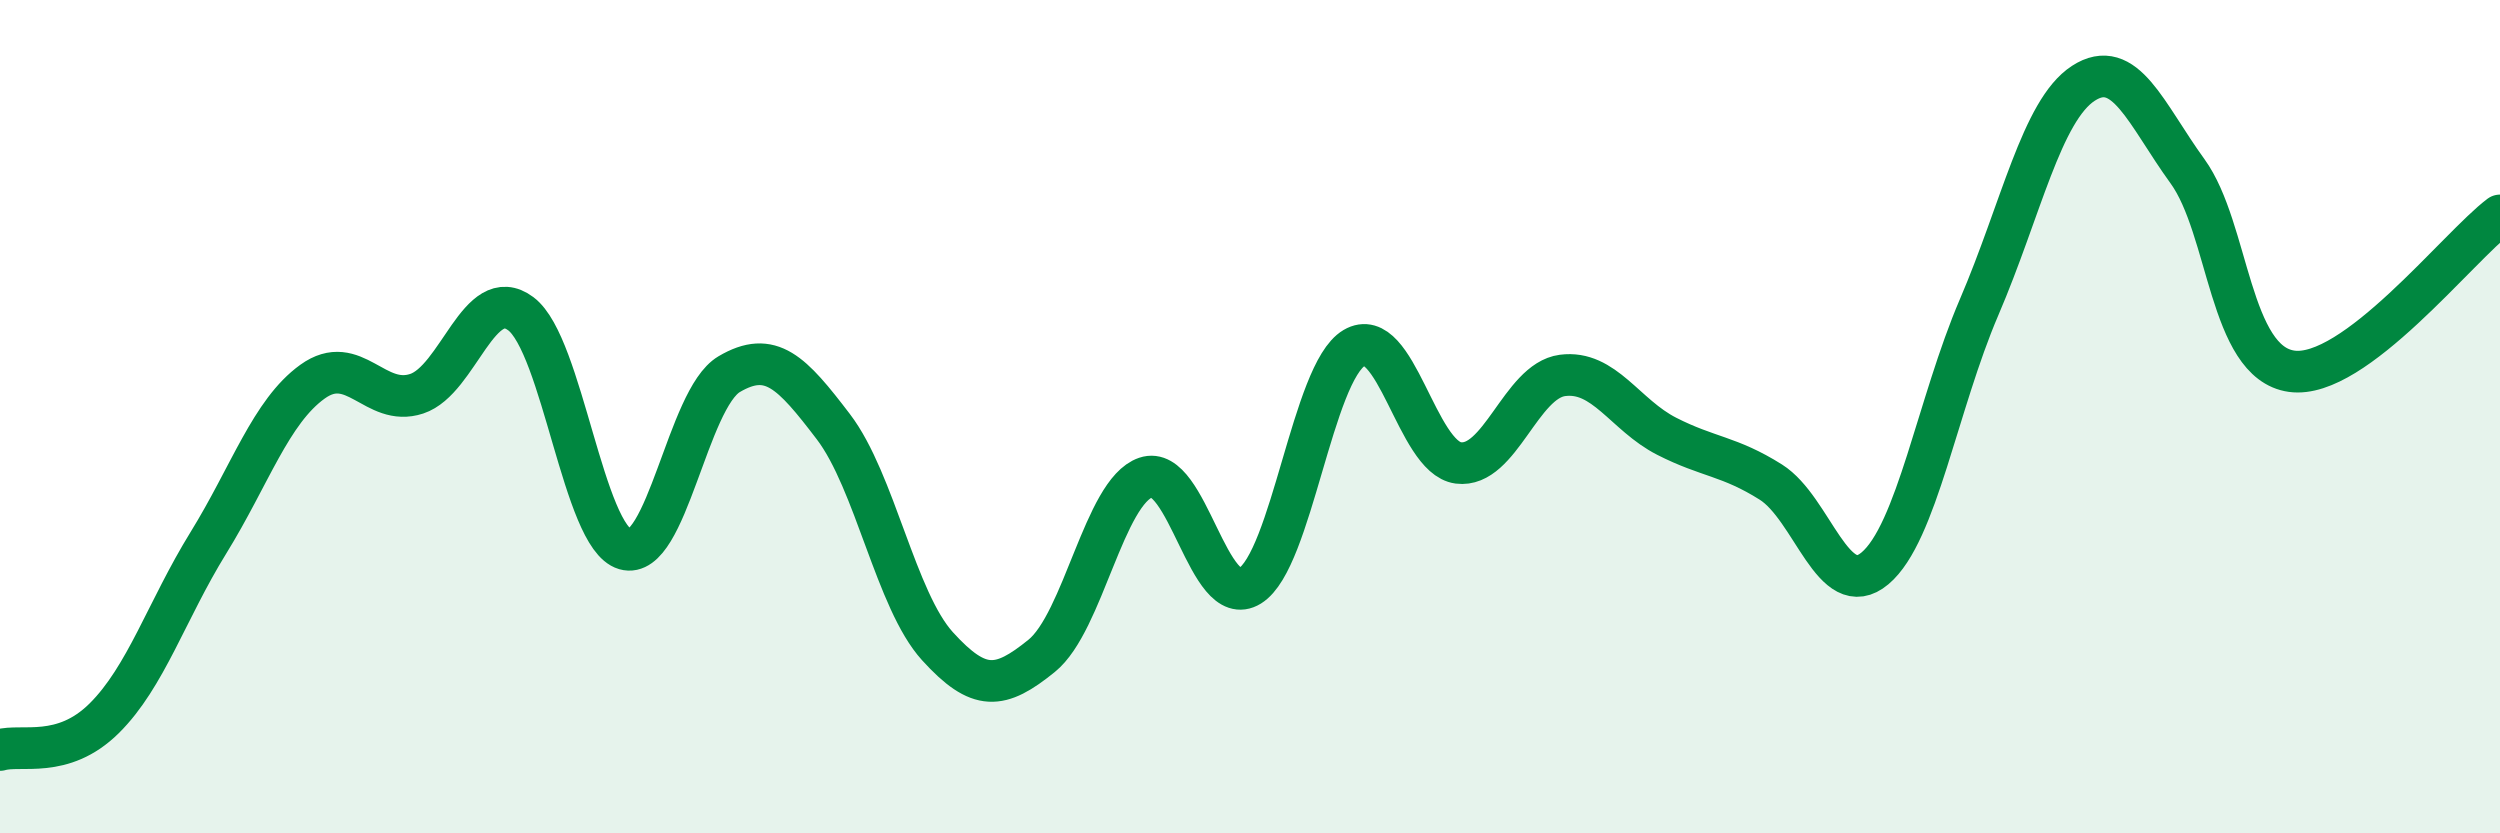
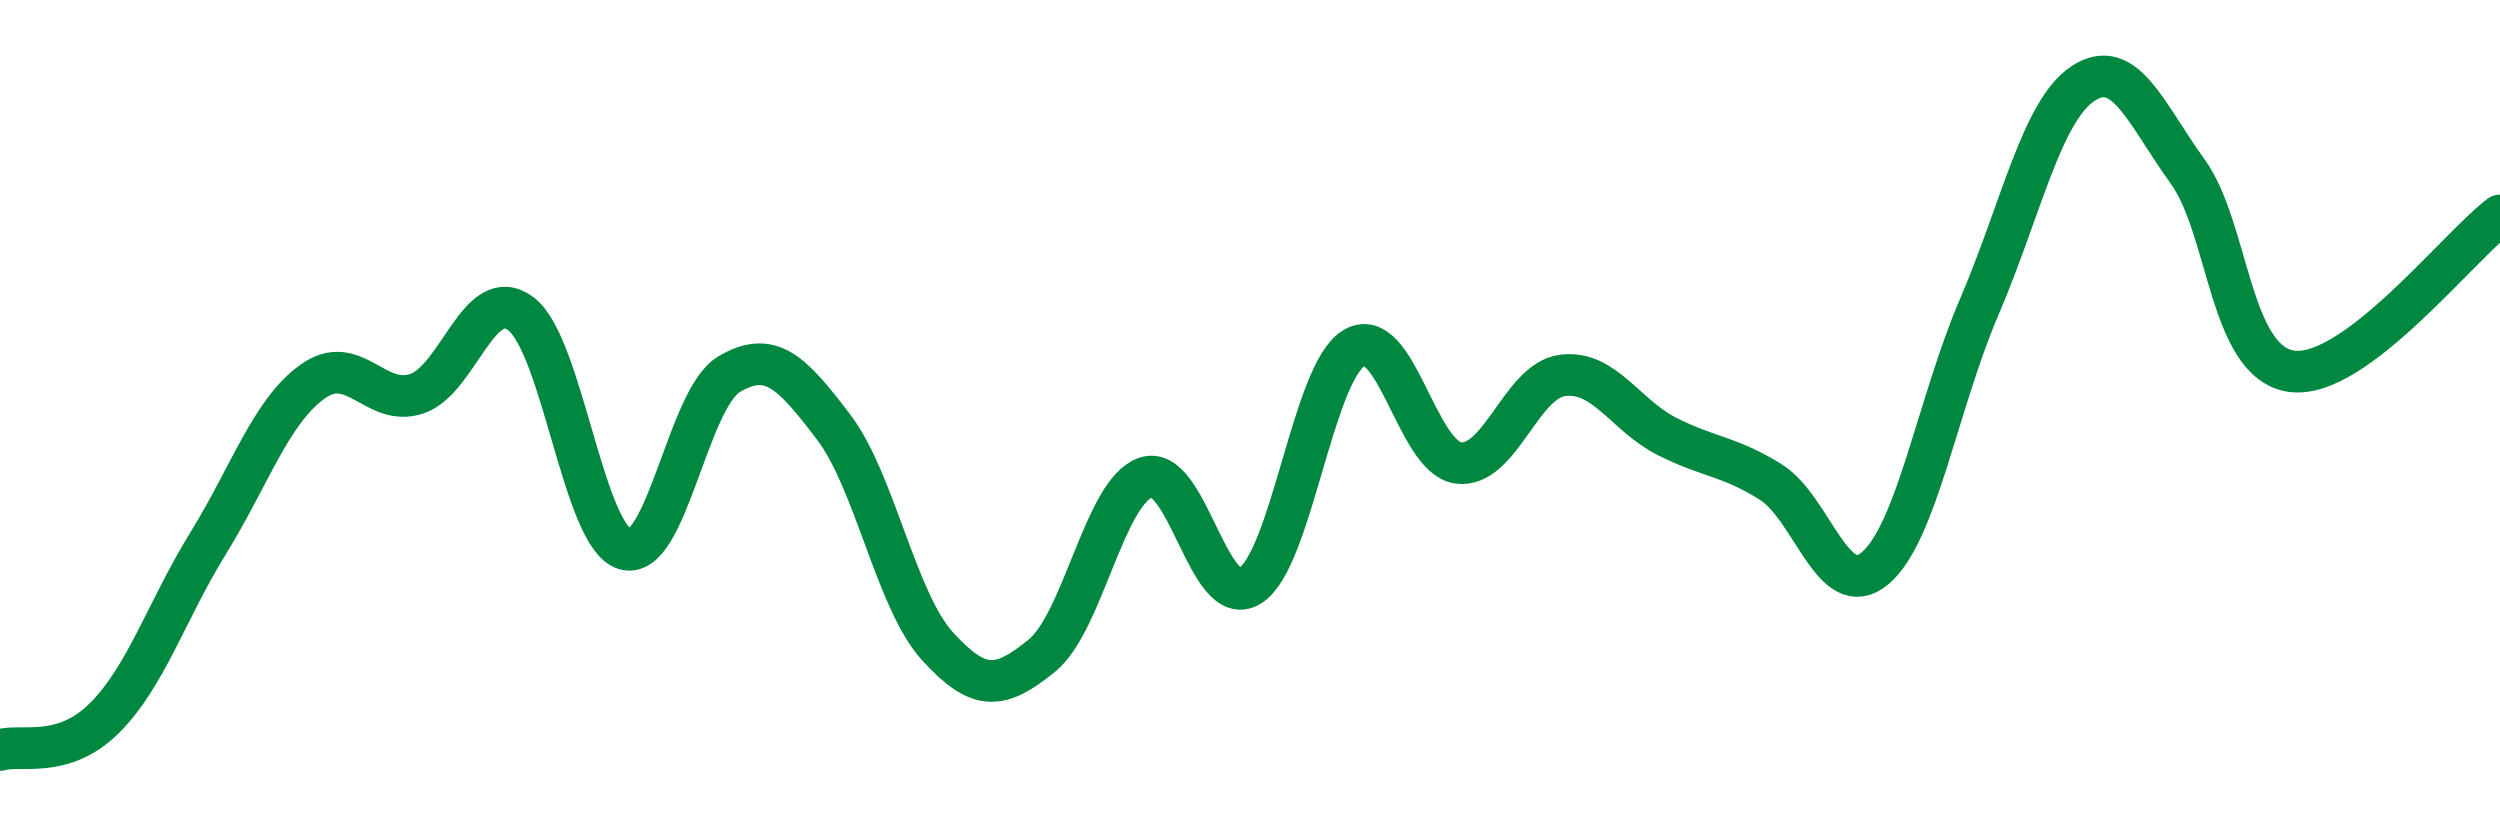
<svg xmlns="http://www.w3.org/2000/svg" width="60" height="20" viewBox="0 0 60 20">
-   <path d="M 0,18 C 0.5,17.85 1.5,18.23 2.5,17.24 C 3.5,16.25 4,14.65 5,13.03 C 6,11.41 6.5,9.88 7.5,9.16 C 8.5,8.44 9,9.78 10,9.45 C 11,9.12 11.5,6.78 12.5,7.53 C 13.5,8.28 14,12.89 15,13.18 C 16,13.47 16.5,9.57 17.5,8.98 C 18.5,8.39 19,8.93 20,10.24 C 21,11.55 21.5,14.41 22.5,15.51 C 23.5,16.61 24,16.55 25,15.74 C 26,14.93 26.5,11.8 27.5,11.46 C 28.5,11.12 29,14.68 30,14.06 C 31,13.44 31.5,8.94 32.5,8.35 C 33.5,7.76 34,10.98 35,11.11 C 36,11.24 36.5,9.14 37.5,9.01 C 38.5,8.88 39,9.96 40,10.47 C 41,10.98 41.5,10.94 42.5,11.57 C 43.5,12.2 44,14.48 45,13.64 C 46,12.8 46.5,9.7 47.5,7.37 C 48.5,5.04 49,2.65 50,2 C 51,1.35 51.5,2.73 52.5,4.11 C 53.5,5.49 53.5,8.7 55,8.91 C 56.5,9.12 59,5.92 60,5.17L60 20L0 20Z" fill="#008740" opacity="0.1" stroke-linecap="round" stroke-linejoin="round" />
  <path d="M 0,18 C 0.5,17.85 1.5,18.23 2.5,17.24 C 3.5,16.25 4,14.65 5,13.03 C 6,11.41 6.5,9.88 7.5,9.16 C 8.5,8.44 9,9.78 10,9.45 C 11,9.12 11.5,6.78 12.5,7.53 C 13.5,8.28 14,12.89 15,13.18 C 16,13.47 16.5,9.57 17.5,8.98 C 18.5,8.39 19,8.93 20,10.24 C 21,11.55 21.5,14.41 22.5,15.51 C 23.5,16.61 24,16.55 25,15.74 C 26,14.93 26.5,11.8 27.5,11.46 C 28.5,11.12 29,14.68 30,14.06 C 31,13.44 31.5,8.94 32.5,8.35 C 33.5,7.76 34,10.98 35,11.11 C 36,11.24 36.5,9.14 37.5,9.01 C 38.5,8.88 39,9.96 40,10.47 C 41,10.98 41.5,10.94 42.5,11.57 C 43.5,12.2 44,14.48 45,13.64 C 46,12.8 46.5,9.7 47.5,7.37 C 48.5,5.04 49,2.65 50,2 C 51,1.35 51.5,2.73 52.5,4.11 C 53.5,5.49 53.5,8.7 55,8.91 C 56.5,9.12 59,5.92 60,5.17" stroke="#008740" stroke-width="1" fill="none" stroke-linecap="round" stroke-linejoin="round" />
</svg>